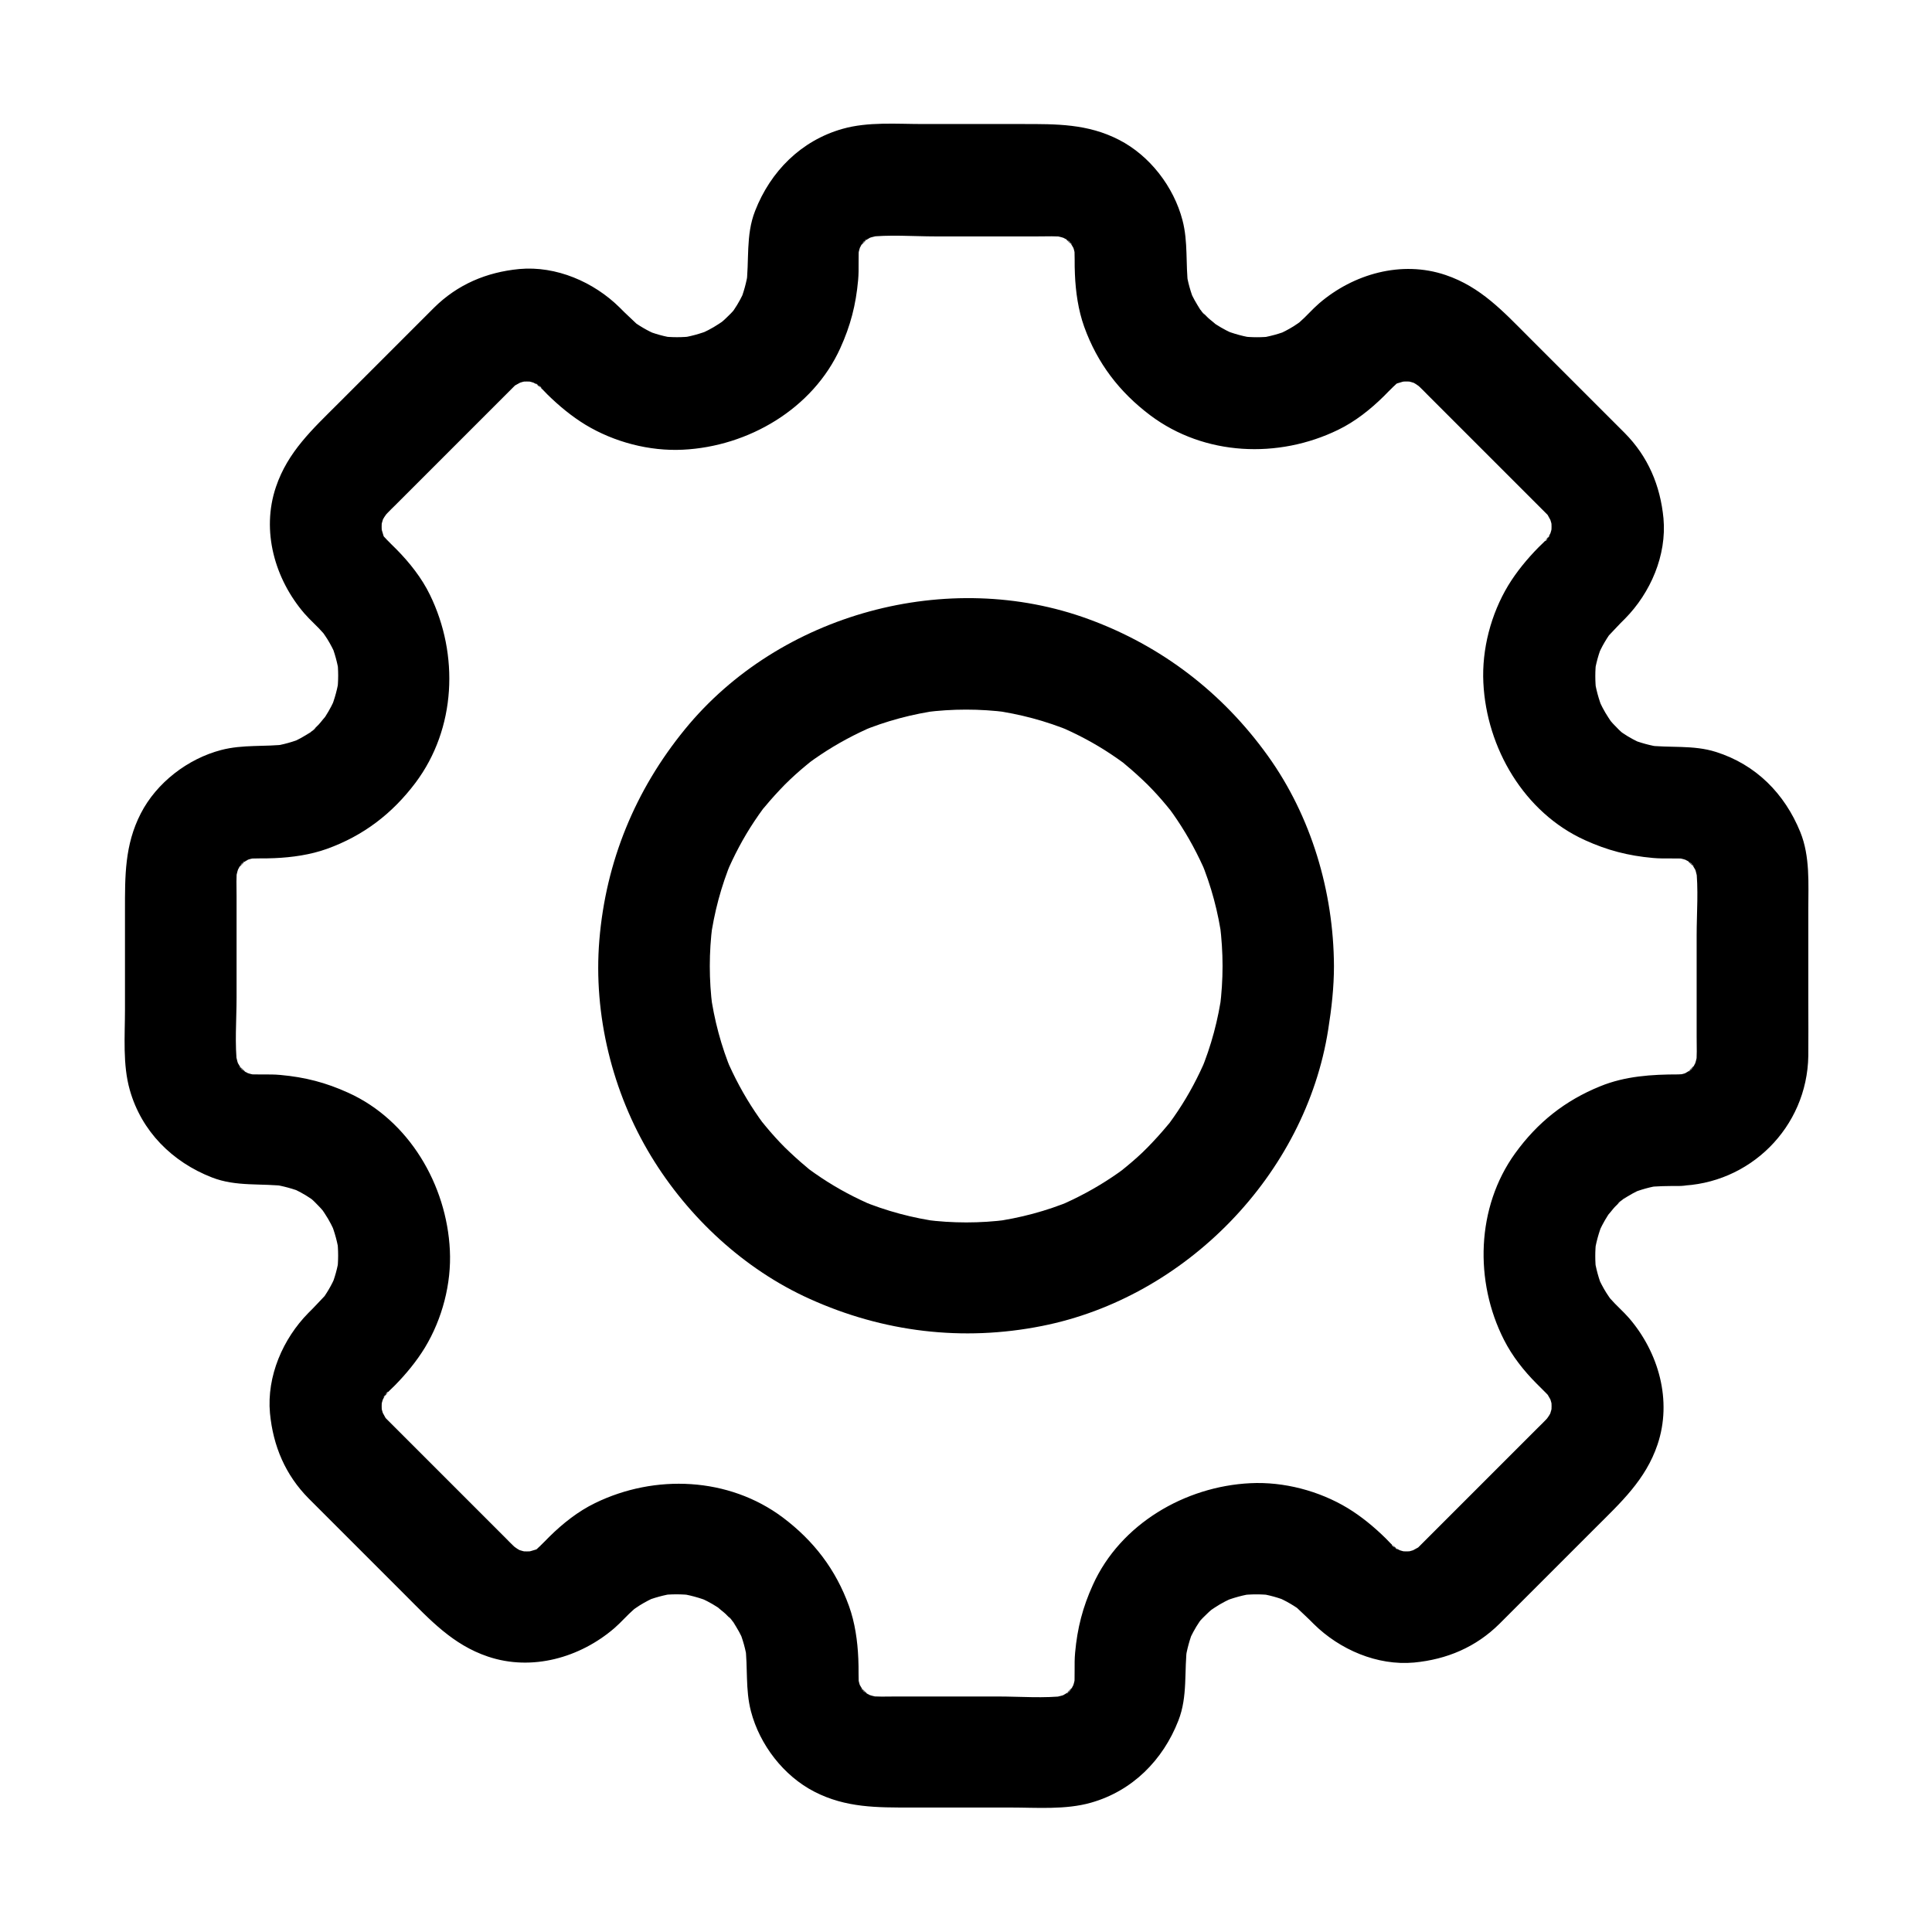
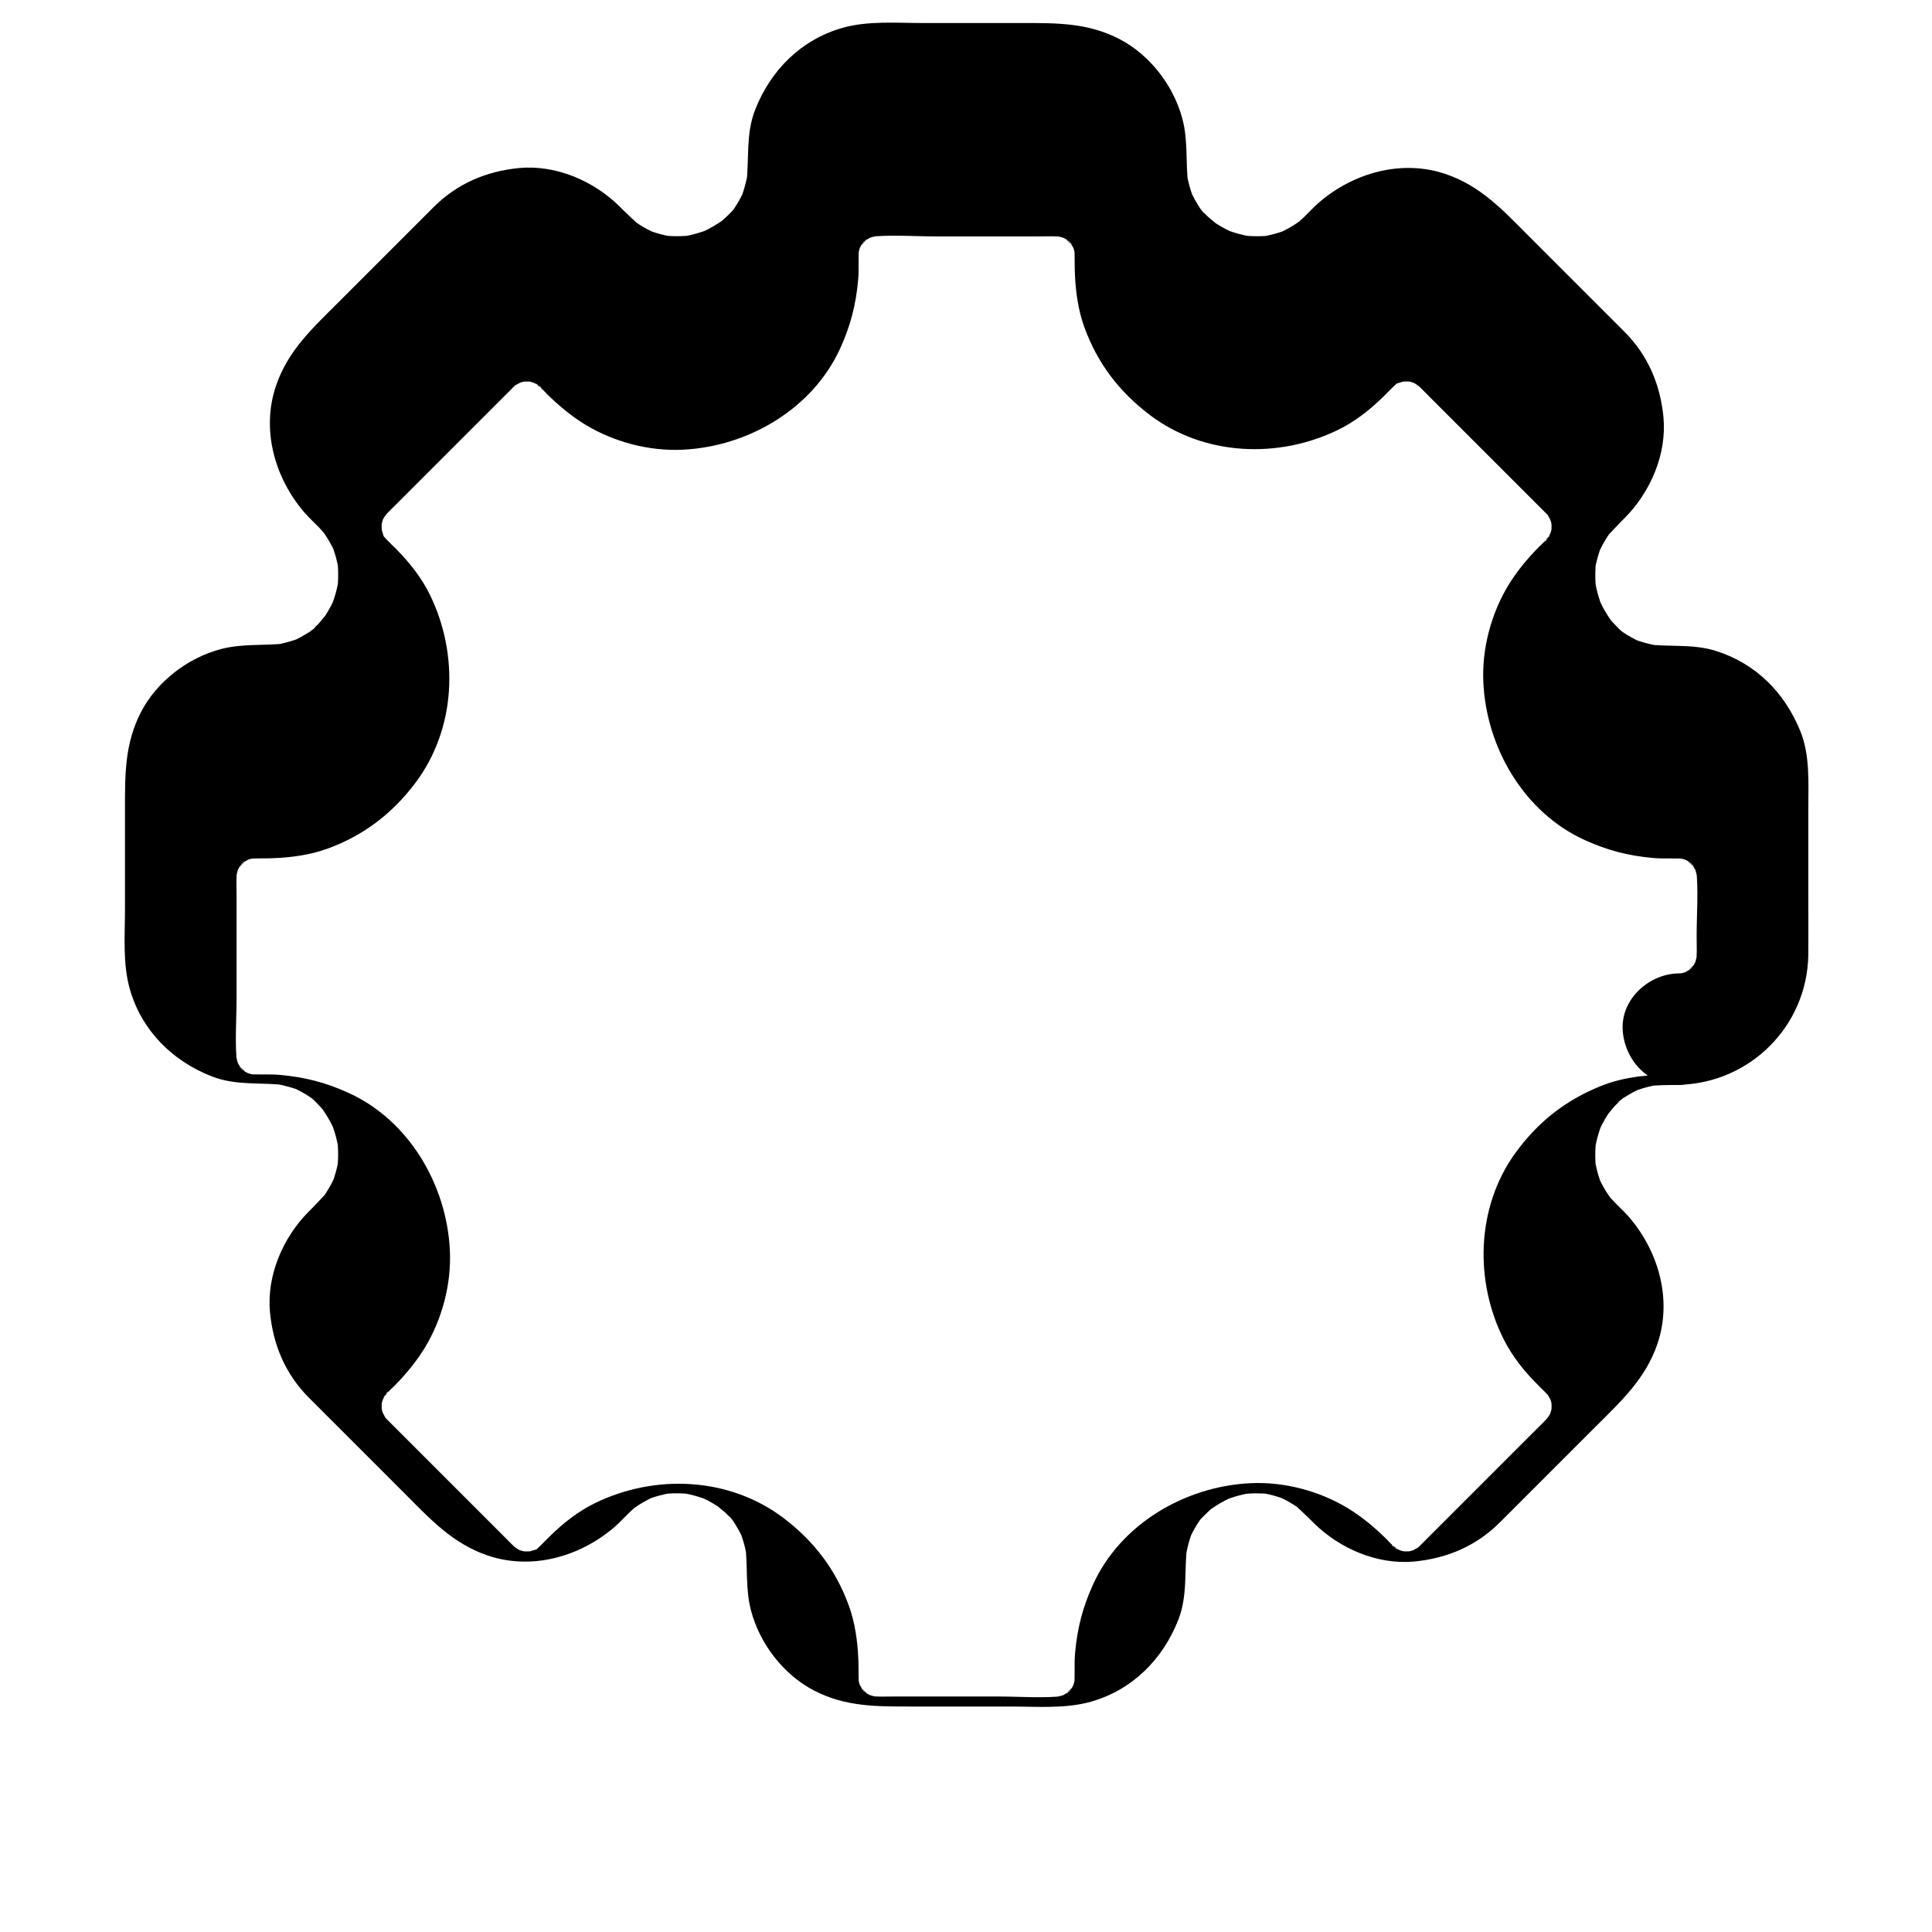
<svg xmlns="http://www.w3.org/2000/svg" fill="#000000" width="800px" height="800px" version="1.1" viewBox="144 144 512 512">
  <g>
-     <path d="m588.78 428.73c-7.035 0-14.121 0.441-20.715 3.148-9.348 3.789-16.629 9.594-22.535 17.762-10.332 14.316-10.824 33.996-2.953 49.445 2.164 4.281 5.266 8.215 8.66 11.609 0.836 0.836 1.672 1.672 2.508 2.508 0.246 0.246 0.492 0.543 0.789 0.789 2.066 2.262-1.328-2.016-0.59-0.738 0.641 1.082 1.277 2.164 1.77 3.344-0.492-1.18-0.984-2.363-1.477-3.543 0.688 1.672 1.133 3.394 1.379 5.215-0.195-1.328-0.344-2.609-0.543-3.938 0.148 1.574 0.148 3.102 0 4.676 0.195-1.328 0.344-2.609 0.543-3.938-0.246 1.82-0.688 3.543-1.379 5.215 0.492-1.18 0.984-2.363 1.477-3.543-0.344 0.836-0.738 1.672-1.23 2.461-0.098 0.195-0.789 1.031-0.738 1.18 0-0.195 2.559-2.902 1.031-1.328-0.395 0.395-0.738 0.836-1.133 1.23-0.641 0.688-1.328 1.328-1.969 1.969-2.856 2.856-5.707 5.707-8.562 8.562-6.641 6.641-13.332 13.332-19.977 19.977-0.887 0.887-1.723 1.723-2.609 2.609-0.195 0.195-0.395 0.395-0.59 0.59-0.344 0.344-0.688 0.641-1.082 0.934-1.277 1.133 3.051-1.969 0.984-0.836-1.031 0.543-1.969 1.133-3.051 1.574 1.18-0.492 2.363-0.984 3.543-1.477-1.672 0.688-3.394 1.133-5.215 1.379 1.328-0.195 2.609-0.344 3.938-0.543-1.574 0.148-3.102 0.148-4.676 0 1.328 0.195 2.609 0.344 3.938 0.543-1.82-0.246-3.543-0.688-5.215-1.379 1.18 0.492 2.363 0.984 3.543 1.477-1.082-0.441-2.016-1.031-3.051-1.574-1.031-0.543-1.23-1.574 1.277 1.082-0.297-0.344-0.738-0.641-1.082-0.934-0.887-0.836-1.723-1.672-2.559-2.559-3.051-3-6.445-5.805-10.086-8.02-7.578-4.574-16.926-7.035-25.781-6.594-17.32 0.836-34.441 10.824-41.723 26.914-2.707 5.953-4.133 11.465-4.723 18.008-0.297 3.148 0.051 6.297-0.297 9.445 0.195-1.328 0.344-2.609 0.543-3.938-0.297 1.77-0.738 3.445-1.426 5.066 0.492-1.18 0.984-2.363 1.477-3.543-0.441 0.984-0.934 1.969-1.523 2.856-0.934 1.426-1.723 1.23 0.789-0.934-0.395 0.344-0.738 0.789-1.082 1.18-0.148 0.148-1.133 1.133-1.18 1.082-0.098-0.051 3.543-2.363 1.18-0.934-1.031 0.641-2.016 1.23-3.102 1.723 1.18-0.492 2.363-0.984 3.543-1.477-1.672 0.688-3.297 1.133-5.066 1.426 1.328-0.195 2.609-0.344 3.938-0.543-6.004 0.738-12.348 0.195-18.352 0.195h-26.766c-2.609 0-5.312 0.148-7.922-0.195 1.328 0.195 2.609 0.344 3.938 0.543-1.77-0.297-3.445-0.738-5.066-1.426 1.18 0.492 2.363 0.984 3.543 1.477-0.984-0.441-1.969-0.934-2.856-1.523-1.426-0.934-1.23-1.723 0.934 0.789-0.344-0.395-0.789-0.738-1.18-1.082-0.148-0.148-1.133-1.133-1.082-1.18 0.051-0.098 2.363 3.543 0.934 1.18-0.641-1.031-1.23-2.016-1.723-3.102 0.492 1.18 0.984 2.363 1.477 3.543-0.688-1.672-1.133-3.297-1.426-5.066 0.195 1.328 0.344 2.609 0.543 3.938-0.297-2.609-0.098-5.266-0.246-7.922-0.195-4.676-0.887-9.543-2.461-13.922-3.492-9.691-9.348-17.32-17.516-23.469-14.367-10.773-33.949-11.562-49.789-3.836-4.477 2.164-8.562 5.41-12.102 8.906-0.836 0.836-1.625 1.672-2.461 2.461-0.297 0.246-0.543 0.543-0.836 0.789-2.016 1.77 0.984-0.441 1.031-0.789-0.195 0.688-3.102 1.723-3.641 1.969 1.18-0.492 2.363-0.984 3.543-1.477-1.672 0.688-3.394 1.133-5.215 1.379 1.328-0.195 2.609-0.344 3.938-0.543-1.574 0.148-3.102 0.148-4.676 0 1.328 0.195 2.609 0.344 3.938 0.543-1.82-0.246-3.543-0.688-5.215-1.379 1.18 0.492 2.363 0.984 3.543 1.477-0.836-0.344-1.672-0.738-2.461-1.23-0.195-0.098-1.031-0.789-1.18-0.738 0.195 0 2.902 2.559 1.328 1.031-0.395-0.395-0.836-0.738-1.23-1.133-0.688-0.641-1.328-1.328-1.969-1.969l-8.562-8.562c-6.641-6.641-13.332-13.332-19.977-19.977-0.887-0.887-1.723-1.723-2.609-2.609l-0.59-0.59c-0.344-0.344-0.641-0.688-0.934-1.082-1.133-1.277 1.969 3.051 0.836 0.984-0.543-1.031-1.133-1.969-1.574-3.051 0.492 1.18 0.984 2.363 1.477 3.543-0.688-1.672-1.133-3.394-1.379-5.215 0.195 1.328 0.344 2.609 0.543 3.938-0.148-1.574-0.148-3.102 0-4.676-0.195 1.328-0.344 2.609-0.543 3.938 0.246-1.82 0.688-3.543 1.379-5.215-0.492 1.18-0.984 2.363-1.477 3.543 0.441-1.082 1.031-2.016 1.574-3.051 0.543-1.031 1.574-1.23-1.082 1.277 0.344-0.297 0.641-0.738 0.934-1.082 0.836-0.887 1.672-1.723 2.559-2.559 3-3.051 5.805-6.445 8.02-10.086 4.574-7.578 7.035-16.926 6.594-25.781-0.836-17.32-10.824-34.441-26.914-41.723-5.953-2.707-11.465-4.133-18.008-4.723-3.148-0.297-6.297 0.051-9.445-0.297 1.328 0.195 2.609 0.344 3.938 0.543-1.77-0.297-3.445-0.738-5.066-1.426 1.18 0.492 2.363 0.984 3.543 1.477-0.984-0.441-1.969-0.934-2.856-1.523-1.426-0.934-1.23-1.723 0.934 0.789-0.344-0.395-0.789-0.738-1.18-1.082-0.148-0.148-1.133-1.133-1.082-1.18 0.051-0.098 2.363 3.543 0.934 1.18-0.641-1.031-1.23-2.016-1.723-3.102 0.492 1.18 0.984 2.363 1.477 3.543-0.688-1.672-1.133-3.297-1.426-5.066 0.195 1.328 0.344 2.609 0.543 3.938-0.738-6.004-0.195-12.348-0.195-18.352v-26.766c0-2.609-0.148-5.312 0.195-7.922-0.195 1.328-0.344 2.609-0.543 3.938 0.297-1.77 0.738-3.445 1.426-5.066-0.492 1.18-0.984 2.363-1.477 3.543 0.441-0.984 0.934-1.969 1.523-2.856 0.934-1.426 1.723-1.23-0.789 0.934 0.395-0.344 0.738-0.789 1.082-1.18 0.148-0.148 1.133-1.133 1.18-1.082 0.098 0.051-3.543 2.363-1.18 0.934 1.031-0.641 2.016-1.23 3.102-1.723-1.18 0.492-2.363 0.984-3.543 1.477 1.672-0.688 3.297-1.133 5.066-1.426-1.328 0.195-2.609 0.344-3.938 0.543 2.609-0.297 5.266-0.098 7.922-0.246 4.676-0.195 9.543-0.887 13.922-2.461 9.691-3.492 17.32-9.348 23.469-17.516 10.773-14.367 11.562-33.949 3.836-49.789-2.164-4.477-5.41-8.562-8.906-12.102-0.836-0.836-1.672-1.625-2.461-2.461-0.246-0.297-0.543-0.543-0.789-0.836-1.77-2.016 0.441 0.984 0.789 1.031-0.688-0.195-1.723-3.102-1.969-3.641 0.492 1.18 0.984 2.363 1.477 3.543-0.688-1.672-1.133-3.394-1.379-5.215 0.195 1.328 0.344 2.609 0.543 3.938-0.148-1.574-0.148-3.102 0-4.676-0.195 1.328-0.344 2.609-0.543 3.938 0.246-1.82 0.688-3.543 1.379-5.215-0.492 1.18-0.984 2.363-1.477 3.543 0.344-0.836 0.738-1.672 1.23-2.461 0.098-0.195 0.789-1.031 0.738-1.18 0 0.195-2.559 2.902-1.031 1.328 0.395-0.395 0.738-0.836 1.133-1.23 0.641-0.688 1.328-1.328 1.969-1.969 2.856-2.856 5.707-5.707 8.562-8.562 6.641-6.641 13.332-13.332 19.977-19.977l2.609-2.609c0.195-0.195 0.395-0.395 0.59-0.59 0.344-0.344 0.688-0.641 1.082-0.934 1.277-1.133-3.051 1.969-0.984 0.836 1.031-0.543 1.969-1.133 3.051-1.574-1.18 0.492-2.363 0.984-3.543 1.477 1.672-0.688 3.394-1.133 5.215-1.379-1.328 0.195-2.609 0.344-3.938 0.543 1.574-0.148 3.102-0.148 4.676 0-1.328-0.195-2.609-0.344-3.938-0.543 1.82 0.246 3.543 0.688 5.215 1.379-1.18-0.492-2.363-0.984-3.543-1.477 1.082 0.441 2.016 1.031 3.051 1.574 1.031 0.543 1.23 1.574-1.277-1.082 0.297 0.344 0.738 0.641 1.082 0.934 0.887 0.836 1.723 1.672 2.559 2.559 3.051 3 6.445 5.805 10.086 8.02 7.578 4.574 16.926 7.035 25.781 6.594 17.32-0.836 34.441-10.824 41.723-26.914 2.707-5.953 4.133-11.465 4.723-18.008 0.297-3.148-0.051-6.297 0.297-9.445-0.195 1.328-0.344 2.609-0.543 3.938 0.297-1.77 0.738-3.445 1.426-5.066-0.492 1.18-0.984 2.363-1.477 3.543 0.441-0.984 0.934-1.969 1.523-2.856 0.934-1.426 1.723-1.23-0.789 0.934 0.395-0.344 0.738-0.789 1.082-1.18 0.148-0.148 1.133-1.133 1.18-1.082 0.098 0.051-3.543 2.363-1.18 0.934 1.031-0.641 2.016-1.23 3.102-1.723-1.18 0.492-2.363 0.984-3.543 1.477 1.672-0.688 3.297-1.133 5.066-1.426-1.328 0.195-2.609 0.344-3.938 0.543 6.004-0.738 12.348-0.195 18.352-0.195h26.766c2.609 0 5.312-0.148 7.922 0.195-1.328-0.195-2.609-0.344-3.938-0.543 1.77 0.297 3.445 0.738 5.066 1.426-1.18-0.492-2.363-0.984-3.543-1.477 0.984 0.441 1.969 0.934 2.856 1.523 1.426 0.934 1.23 1.723-0.934-0.789 0.344 0.395 0.789 0.738 1.18 1.082 0.148 0.148 1.133 1.133 1.082 1.18-0.051 0.098-2.363-3.543-0.934-1.18 0.641 1.031 1.23 2.016 1.723 3.102-0.492-1.18-0.984-2.363-1.477-3.543 0.688 1.672 1.133 3.297 1.426 5.066-0.195-1.328-0.344-2.609-0.543-3.938 0.297 2.609 0.098 5.266 0.246 7.922 0.195 4.676 0.887 9.543 2.461 13.922 3.492 9.691 9.348 17.32 17.516 23.469 14.367 10.773 33.949 11.562 49.789 3.836 4.477-2.164 8.562-5.41 12.102-8.906 0.836-0.836 1.625-1.672 2.461-2.461 0.297-0.246 0.543-0.543 0.836-0.789 2.016-1.77-0.984 0.441-1.031 0.789 0.195-0.688 3.102-1.723 3.641-1.969-1.18 0.492-2.363 0.984-3.543 1.477 1.672-0.688 3.394-1.133 5.215-1.379-1.328 0.195-2.609 0.344-3.938 0.543 1.574-0.148 3.102-0.148 4.676 0-1.328-0.195-2.609-0.344-3.938-0.543 1.82 0.246 3.543 0.688 5.215 1.379-1.18-0.492-2.363-0.984-3.543-1.477 0.836 0.344 1.672 0.738 2.461 1.23 0.195 0.098 1.031 0.789 1.18 0.738-0.195 0-2.902-2.559-1.328-1.031 0.395 0.395 0.836 0.738 1.23 1.133 0.688 0.641 1.328 1.328 1.969 1.969l8.562 8.562c6.641 6.641 13.332 13.332 19.977 19.977 0.887 0.887 1.723 1.723 2.609 2.609l0.59 0.59c0.344 0.344 0.641 0.688 0.934 1.082 1.133 1.277-1.969-3.051-0.836-0.984 0.543 1.031 1.133 1.969 1.574 3.051-0.492-1.18-0.984-2.363-1.477-3.543 0.688 1.672 1.133 3.394 1.379 5.215-0.195-1.328-0.344-2.609-0.543-3.938 0.148 1.574 0.148 3.102 0 4.676 0.195-1.328 0.344-2.609 0.543-3.938-0.246 1.82-0.688 3.543-1.379 5.215 0.492-1.18 0.984-2.363 1.477-3.543-0.441 1.082-1.031 2.016-1.574 3.051-0.543 1.031-1.574 1.23 1.082-1.277-0.344 0.297-0.641 0.738-0.934 1.082-0.836 0.887-1.672 1.723-2.559 2.559-3 3.051-5.805 6.445-8.02 10.086-4.574 7.578-7.035 16.926-6.594 25.781 0.836 17.32 10.824 34.441 26.914 41.723 5.953 2.707 11.465 4.133 18.008 4.723 3.148 0.297 6.297-0.051 9.445 0.297-1.328-0.195-2.609-0.344-3.938-0.543 1.77 0.297 3.445 0.738 5.066 1.426-1.18-0.492-2.363-0.984-3.543-1.477 0.984 0.441 1.969 0.934 2.856 1.523 1.426 0.934 1.23 1.723-0.934-0.789 0.344 0.395 0.789 0.738 1.18 1.082 0.148 0.148 1.133 1.133 1.082 1.18-0.051 0.098-2.363-3.543-0.934-1.18 0.641 1.031 1.23 2.016 1.723 3.102-0.492-1.18-0.984-2.363-1.477-3.543 0.688 1.672 1.133 3.297 1.426 5.066-0.195-1.328-0.344-2.609-0.543-3.938 0.738 6.004 0.195 12.348 0.195 18.352v26.766c0 2.609 0.148 5.312-0.195 7.922 0.195-1.328 0.344-2.609 0.543-3.938-0.297 1.77-0.738 3.445-1.426 5.066 0.492-1.18 0.984-2.363 1.477-3.543-0.441 0.984-0.934 1.969-1.523 2.856-0.934 1.426-1.723 1.23 0.789-0.934-0.395 0.344-0.738 0.789-1.082 1.18-0.148 0.148-1.133 1.133-1.18 1.082-0.098-0.051 3.543-2.363 1.18-0.934-1.031 0.641-2.016 1.23-3.102 1.723 1.18-0.492 2.363-0.984 3.543-1.477-1.672 0.688-3.297 1.133-5.066 1.426 1.328-0.195 2.609-0.344 3.938-0.543-0.926 0.055-1.863 0.105-2.746 0.152-7.723 0.148-15.105 6.691-14.762 14.762 0.344 7.871 6.496 14.906 14.762 14.762 18.895-0.344 34.145-15.5 34.441-34.441 0.051-4.773 0-9.496 0-14.27v-24.551c0-6.84 0.492-14.023-2.117-20.469-4.133-10.184-11.758-17.91-22.387-21.254-6.051-1.918-12.203-0.984-18.402-1.77 1.328 0.195 2.609 0.344 3.938 0.543-2.856-0.441-5.609-1.18-8.266-2.262 1.18 0.492 2.363 0.984 3.543 1.477-1.918-0.836-3.789-1.82-5.512-3-0.543-0.395-2.312-1.723-0.051 0.051 2.215 1.723 0.738 0.59 0.246 0.148-0.836-0.688-1.574-1.426-2.312-2.215-0.688-0.688-1.277-1.426-1.918-2.215-1.082-1.23 2.363 3.246 1.18 1.523-0.297-0.441-0.59-0.887-0.887-1.328-1.18-1.77-2.117-3.641-2.953-5.609 0.492 1.18 0.984 2.363 1.477 3.543-1.133-2.805-1.918-5.656-2.312-8.66 0.195 1.328 0.344 2.609 0.543 3.938-0.344-2.856-0.344-5.656 0-8.512-0.195 1.328-0.344 2.609-0.543 3.938 0.395-2.902 1.18-5.707 2.312-8.414-0.492 1.18-0.984 2.363-1.477 3.543 0.59-1.277 1.18-2.559 1.918-3.789 0.344-0.59 0.688-1.133 1.082-1.723 0.195-0.344 0.441-0.641 0.688-0.984 1.277-1.82-2.164 2.559-1.031 1.328 1.574-1.625 3.051-3.297 4.676-4.871 6.742-6.84 11.07-16.777 10.184-26.566-0.836-8.707-4.082-16.383-10.281-22.633-1.82-1.82-3.641-3.641-5.512-5.512l-19.926-19.926c-6.691-6.691-12.695-13.285-22.043-16.434-11.66-3.938-24.402-0.297-33.504 7.527-1.82 1.574-3.394 3.445-5.215 5.019-0.246 0.195-0.441 0.395-0.688 0.59-1.77 1.625 2.559-1.82 1.328-1.031-0.738 0.492-1.426 1.031-2.164 1.477-1.426 0.887-2.953 1.672-4.527 2.363 1.18-0.492 2.363-0.984 3.543-1.477-2.707 1.133-5.512 1.871-8.414 2.312 1.328-0.195 2.609-0.344 3.938-0.543-2.856 0.344-5.656 0.344-8.512 0 1.328 0.195 2.609 0.344 3.938 0.543-3-0.395-5.856-1.18-8.66-2.312 1.18 0.492 2.363 0.984 3.543 1.477-1.871-0.789-3.691-1.723-5.363-2.805-0.441-0.297-0.887-0.59-1.328-0.887-1.918-1.23 1.328 0.984 1.523 1.18-0.688-0.789-1.625-1.379-2.41-2.117-0.688-0.688-1.379-1.379-2.016-2.117-0.297-0.344-0.543-0.688-0.836-1.031 3.199 3.691 1.723 2.262 1.031 1.277-1.23-1.82-2.312-3.738-3.148-5.758 0.492 1.18 0.984 2.363 1.477 3.543-1.082-2.656-1.871-5.41-2.262-8.266 0.195 1.328 0.344 2.609 0.543 3.938-0.738-5.856 0-11.609-1.523-17.418-2.312-8.855-8.66-17.121-16.828-21.305-8.316-4.281-16.629-4.184-25.586-4.184h-26.371c-6.938 0-14.562-0.641-21.305 1.277-10.973 3.102-19.09 11.266-23.172 21.746-2.559 6.496-1.477 13.234-2.363 19.926 0.195-1.328 0.344-2.609 0.543-3.938-0.441 2.856-1.18 5.609-2.262 8.266 0.492-1.18 0.984-2.363 1.477-3.543-0.836 1.918-1.82 3.789-3 5.512-0.395 0.543-1.723 2.312 0.051 0.051 1.723-2.215 0.59-0.738 0.148-0.246-0.688 0.836-1.426 1.574-2.215 2.312-0.688 0.688-1.426 1.277-2.215 1.918-1.23 1.082 3.246-2.363 1.523-1.18-0.441 0.297-0.887 0.59-1.328 0.887-1.77 1.18-3.641 2.117-5.609 2.953 1.18-0.492 2.363-0.984 3.543-1.477-2.805 1.133-5.656 1.918-8.66 2.312 1.328-0.195 2.609-0.344 3.938-0.543-2.856 0.344-5.656 0.344-8.512 0 1.328 0.195 2.609 0.344 3.938 0.543-2.902-0.395-5.707-1.18-8.414-2.312 1.18 0.492 2.363 0.984 3.543 1.477-1.277-0.59-2.559-1.18-3.789-1.918-0.59-0.344-1.133-0.688-1.723-1.082-0.344-0.195-0.641-0.441-0.984-0.688-1.82-1.277 2.559 2.164 1.328 1.031-1.625-1.574-3.297-3.051-4.871-4.676-6.84-6.742-16.777-11.07-26.566-10.184-8.707 0.836-16.383 4.082-22.633 10.281l-25.438 25.438c-6.691 6.691-13.285 12.695-16.434 22.043-3.938 11.66-0.297 24.402 7.527 33.504 1.574 1.82 3.445 3.394 5.019 5.215 0.195 0.246 0.395 0.441 0.59 0.688 1.625 1.77-1.82-2.559-1.031-1.328 0.492 0.738 1.031 1.426 1.477 2.164 0.887 1.426 1.672 2.953 2.363 4.527-0.492-1.18-0.984-2.363-1.477-3.543 1.133 2.707 1.871 5.512 2.312 8.414-0.195-1.328-0.344-2.609-0.543-3.938 0.344 2.856 0.344 5.656 0 8.512 0.195-1.328 0.344-2.609 0.543-3.938-0.395 3-1.18 5.856-2.312 8.66 0.492-1.18 0.984-2.363 1.477-3.543-0.789 1.871-1.723 3.691-2.805 5.363-0.297 0.441-0.59 0.887-0.887 1.328-1.23 1.918 0.984-1.328 1.18-1.523-0.789 0.688-1.379 1.625-2.117 2.41-0.688 0.688-1.379 1.379-2.117 2.016-0.344 0.297-0.688 0.543-1.031 0.836 3.691-3.199 2.262-1.723 1.277-1.031-1.82 1.23-3.738 2.312-5.758 3.148 1.18-0.492 2.363-0.984 3.543-1.477-2.656 1.082-5.41 1.871-8.266 2.262 1.328-0.195 2.609-0.344 3.938-0.543-5.856 0.738-11.609 0-17.418 1.523-8.855 2.312-17.121 8.66-21.305 16.828-4.281 8.316-4.184 16.629-4.184 25.586v26.371c0 6.938-0.641 14.562 1.277 21.305 3.102 10.973 11.266 19.09 21.746 23.172 6.496 2.559 13.234 1.477 19.926 2.363-1.328-0.195-2.609-0.344-3.938-0.543 2.856 0.441 5.609 1.18 8.266 2.262-1.18-0.492-2.363-0.984-3.543-1.477 1.918 0.836 3.789 1.82 5.512 3 0.543 0.395 2.312 1.723 0.051-0.051-2.215-1.723-0.738-0.59-0.246-0.148 0.836 0.688 1.574 1.426 2.312 2.215 0.688 0.688 1.277 1.426 1.918 2.215 1.082 1.23-2.363-3.246-1.18-1.523 0.297 0.441 0.59 0.887 0.887 1.328 1.18 1.77 2.117 3.641 2.953 5.609-0.492-1.18-0.984-2.363-1.477-3.543 1.133 2.805 1.918 5.656 2.312 8.66-0.195-1.328-0.344-2.609-0.543-3.938 0.344 2.856 0.344 5.656 0 8.512 0.195-1.328 0.344-2.609 0.543-3.938-0.395 2.902-1.18 5.707-2.312 8.414 0.492-1.18 0.984-2.363 1.477-3.543-0.59 1.277-1.18 2.559-1.918 3.789-0.344 0.59-0.688 1.133-1.082 1.723-0.195 0.344-0.441 0.641-0.688 0.984-1.277 1.82 2.164-2.559 1.031-1.328-1.574 1.625-3.051 3.297-4.676 4.871-6.742 6.84-11.07 16.777-10.184 26.566 0.836 8.707 4.082 16.383 10.281 22.633l25.438 25.438c6.691 6.691 12.695 13.285 22.043 16.434 11.66 3.938 24.402 0.297 33.504-7.527 1.82-1.574 3.394-3.445 5.215-5.019 0.246-0.195 0.441-0.395 0.688-0.59 1.77-1.625-2.559 1.82-1.328 1.031 0.738-0.492 1.426-1.031 2.164-1.477 1.426-0.887 2.953-1.672 4.527-2.363-1.18 0.492-2.363 0.984-3.543 1.477 2.707-1.133 5.512-1.871 8.414-2.312-1.328 0.195-2.609 0.344-3.938 0.543 2.856-0.344 5.656-0.344 8.512 0-1.328-0.195-2.609-0.344-3.938-0.543 3 0.395 5.856 1.18 8.66 2.312-1.18-0.492-2.363-0.984-3.543-1.477 1.871 0.789 3.691 1.723 5.363 2.805 0.441 0.297 0.887 0.59 1.328 0.887 1.918 1.23-1.328-0.984-1.523-1.18 0.688 0.789 1.625 1.379 2.41 2.117 0.688 0.688 1.379 1.379 2.016 2.117 0.297 0.344 0.543 0.688 0.836 1.031-3.199-3.691-1.723-2.262-1.031-1.277 1.23 1.82 2.312 3.738 3.148 5.758-0.492-1.18-0.984-2.363-1.477-3.543 1.082 2.656 1.871 5.41 2.262 8.266-0.195-1.328-0.344-2.609-0.543-3.938 0.738 5.856 0 11.609 1.523 17.418 2.312 8.855 8.66 17.121 16.828 21.305 8.316 4.281 16.629 4.184 25.586 4.184h26.371c6.938 0 14.562 0.641 21.305-1.277 10.973-3.102 19.09-11.266 23.172-21.746 2.559-6.496 1.477-13.234 2.363-19.926-0.195 1.328-0.344 2.609-0.543 3.938 0.441-2.856 1.18-5.609 2.262-8.266-0.492 1.18-0.984 2.363-1.477 3.543 0.836-1.918 1.82-3.789 3-5.512 0.395-0.543 1.723-2.312-0.051-0.051-1.723 2.215-0.59 0.738-0.148 0.246 0.688-0.836 1.426-1.574 2.215-2.312 0.688-0.688 1.426-1.277 2.215-1.918 1.23-1.082-3.246 2.363-1.523 1.18 0.441-0.297 0.887-0.59 1.328-0.887 1.77-1.18 3.641-2.117 5.609-2.953-1.18 0.492-2.363 0.984-3.543 1.477 2.805-1.133 5.656-1.918 8.66-2.312-1.328 0.195-2.609 0.344-3.938 0.543 2.856-0.344 5.656-0.344 8.512 0-1.328-0.195-2.609-0.344-3.938-0.543 2.902 0.395 5.707 1.18 8.414 2.312-1.18-0.492-2.363-0.984-3.543-1.477 1.277 0.59 2.559 1.18 3.789 1.918 0.59 0.344 1.133 0.688 1.723 1.082 0.344 0.195 0.641 0.441 0.984 0.688 1.82 1.277-2.559-2.164-1.328-1.031 1.625 1.574 3.297 3.051 4.871 4.676 6.84 6.742 16.777 11.07 26.566 10.184 8.707-0.836 16.383-4.082 22.633-10.281 1.82-1.82 3.641-3.641 5.512-5.512l19.926-19.926c6.691-6.691 13.285-12.695 16.434-22.043 3.938-11.66 0.297-24.402-7.527-33.504-1.574-1.82-3.445-3.394-5.019-5.215-0.195-0.246-0.395-0.441-0.59-0.688-1.625-1.77 1.82 2.559 1.031 1.328-0.492-0.738-1.031-1.426-1.477-2.164-0.887-1.426-1.672-2.953-2.363-4.527 0.492 1.18 0.984 2.363 1.477 3.543-1.133-2.707-1.871-5.512-2.312-8.414 0.195 1.328 0.344 2.609 0.543 3.938-0.344-2.856-0.344-5.656 0-8.512-0.195 1.328-0.344 2.609-0.543 3.938 0.395-3 1.18-5.856 2.312-8.66-0.492 1.18-0.984 2.363-1.477 3.543 0.789-1.871 1.723-3.691 2.805-5.363 0.297-0.441 0.59-0.887 0.887-1.328 1.23-1.918-0.984 1.328-1.18 1.523 0.789-0.688 1.379-1.625 2.117-2.41 0.688-0.688 1.379-1.379 2.117-2.016 0.344-0.297 0.688-0.543 1.031-0.836-3.691 3.199-2.262 1.723-1.277 1.031 1.82-1.23 3.738-2.312 5.758-3.148-1.18 0.492-2.363 0.984-3.543 1.477 2.656-1.082 5.41-1.871 8.266-2.262-1.328 0.195-2.609 0.344-3.938 0.543 2.805-0.344 5.656-0.344 8.512-0.344 7.723 0 15.105-6.789 14.762-14.762-0.488-8.07-6.586-14.812-14.852-14.812z" />
-     <path d="m467.99 400c0 3.641-0.246 7.281-0.688 10.875 0.195-1.328 0.344-2.609 0.543-3.938-0.984 7.231-2.856 14.27-5.656 21.008 0.492-1.18 0.984-2.363 1.477-3.543-2.066 4.871-4.527 9.543-7.477 13.973-0.789 1.18-1.574 2.312-2.41 3.445-1.426 1.969 2.363-2.953 0.738-0.934-0.395 0.492-0.789 0.984-1.23 1.477-1.625 1.969-3.394 3.887-5.164 5.707-1.77 1.82-3.738 3.543-5.707 5.164-0.492 0.395-0.984 0.789-1.477 1.23-2.016 1.672 3.102-2.262 0.934-0.738-1.031 0.738-2.066 1.523-3.148 2.215-4.477 3-9.25 5.559-14.219 7.676 1.18-0.492 2.363-0.984 3.543-1.477-6.742 2.805-13.777 4.676-21.008 5.656 1.328-0.195 2.609-0.344 3.938-0.543-7.231 0.934-14.562 0.934-21.797 0 1.328 0.195 2.609 0.344 3.938 0.543-7.231-0.984-14.27-2.856-21.008-5.656 1.18 0.492 2.363 0.984 3.543 1.477-4.871-2.066-9.543-4.527-13.973-7.477-1.18-0.789-2.312-1.574-3.445-2.41-1.969-1.426 2.953 2.363 0.934 0.738-0.492-0.395-0.984-0.789-1.477-1.23-1.969-1.625-3.887-3.394-5.707-5.164-1.82-1.82-3.543-3.738-5.164-5.707-0.395-0.492-0.789-0.984-1.23-1.477-1.672-2.016 2.262 3.102 0.738 0.934-0.738-1.031-1.523-2.066-2.215-3.148-3-4.477-5.559-9.25-7.676-14.219 0.492 1.18 0.984 2.363 1.477 3.543-2.805-6.742-4.676-13.777-5.656-21.008 0.195 1.328 0.344 2.609 0.543 3.938-0.934-7.231-0.934-14.562 0-21.797-0.195 1.328-0.344 2.609-0.543 3.938 0.984-7.231 2.856-14.27 5.656-21.008-0.492 1.18-0.984 2.363-1.477 3.543 2.066-4.871 4.527-9.543 7.477-13.973 0.789-1.18 1.574-2.312 2.41-3.445 1.426-1.969-2.363 2.953-0.738 0.934 0.395-0.492 0.789-0.984 1.23-1.477 1.625-1.969 3.394-3.887 5.164-5.707 1.82-1.82 3.738-3.543 5.707-5.164 0.492-0.395 0.984-0.789 1.477-1.23 2.016-1.672-3.102 2.262-0.934 0.738 1.031-0.738 2.066-1.523 3.148-2.215 4.477-3 9.25-5.559 14.219-7.676-1.18 0.492-2.363 0.984-3.543 1.477 6.742-2.805 13.777-4.676 21.008-5.656-1.328 0.195-2.609 0.344-3.938 0.543 7.231-0.934 14.562-0.934 21.797 0-1.328-0.195-2.609-0.344-3.938-0.543 7.231 0.984 14.27 2.856 21.008 5.656-1.18-0.492-2.363-0.984-3.543-1.477 4.871 2.066 9.543 4.527 13.973 7.477 1.18 0.789 2.312 1.574 3.445 2.41 1.969 1.426-2.953-2.363-0.934-0.738 0.492 0.395 0.984 0.789 1.477 1.23 1.969 1.625 3.887 3.394 5.707 5.164 1.82 1.82 3.543 3.738 5.164 5.707 0.395 0.492 0.789 0.984 1.23 1.477 1.672 2.016-2.262-3.102-0.738-0.934 0.738 1.031 1.523 2.066 2.215 3.148 3 4.477 5.559 9.25 7.676 14.219-0.492-1.18-0.984-2.363-1.477-3.543 2.805 6.742 4.676 13.777 5.656 21.008-0.195-1.328-0.344-2.609-0.543-3.938 0.441 3.641 0.688 7.281 0.688 10.922 0.051 7.723 6.789 15.105 14.762 14.762 7.969-0.344 14.809-6.496 14.762-14.762-0.098-19.68-6.004-39.656-17.516-55.695-12.004-16.727-28.141-29.125-47.477-36.211-37.195-13.676-81.918-1.574-107.01 29.176-13.188 16.137-20.961 35.078-22.68 55.891-1.625 19.73 3.445 40.297 13.676 57.172 9.84 16.234 24.699 30.062 42.066 37.883 19.484 8.809 40.539 11.367 61.551 7.184 38.082-7.527 69.863-40.148 75.867-78.574 0.887-5.559 1.523-11.168 1.523-16.828 0.051-7.723-6.789-15.105-14.762-14.762-8.02 0.348-14.762 6.5-14.762 14.766z" />
+     <path d="m588.78 428.73c-7.035 0-14.121 0.441-20.715 3.148-9.348 3.789-16.629 9.594-22.535 17.762-10.332 14.316-10.824 33.996-2.953 49.445 2.164 4.281 5.266 8.215 8.66 11.609 0.836 0.836 1.672 1.672 2.508 2.508 0.246 0.246 0.492 0.543 0.789 0.789 2.066 2.262-1.328-2.016-0.59-0.738 0.641 1.082 1.277 2.164 1.77 3.344-0.492-1.18-0.984-2.363-1.477-3.543 0.688 1.672 1.133 3.394 1.379 5.215-0.195-1.328-0.344-2.609-0.543-3.938 0.148 1.574 0.148 3.102 0 4.676 0.195-1.328 0.344-2.609 0.543-3.938-0.246 1.82-0.688 3.543-1.379 5.215 0.492-1.18 0.984-2.363 1.477-3.543-0.344 0.836-0.738 1.672-1.23 2.461-0.098 0.195-0.789 1.031-0.738 1.18 0-0.195 2.559-2.902 1.031-1.328-0.395 0.395-0.738 0.836-1.133 1.23-0.641 0.688-1.328 1.328-1.969 1.969-2.856 2.856-5.707 5.707-8.562 8.562-6.641 6.641-13.332 13.332-19.977 19.977-0.887 0.887-1.723 1.723-2.609 2.609-0.195 0.195-0.395 0.395-0.59 0.59-0.344 0.344-0.688 0.641-1.082 0.934-1.277 1.133 3.051-1.969 0.984-0.836-1.031 0.543-1.969 1.133-3.051 1.574 1.18-0.492 2.363-0.984 3.543-1.477-1.672 0.688-3.394 1.133-5.215 1.379 1.328-0.195 2.609-0.344 3.938-0.543-1.574 0.148-3.102 0.148-4.676 0 1.328 0.195 2.609 0.344 3.938 0.543-1.82-0.246-3.543-0.688-5.215-1.379 1.18 0.492 2.363 0.984 3.543 1.477-1.082-0.441-2.016-1.031-3.051-1.574-1.031-0.543-1.23-1.574 1.277 1.082-0.297-0.344-0.738-0.641-1.082-0.934-0.887-0.836-1.723-1.672-2.559-2.559-3.051-3-6.445-5.805-10.086-8.02-7.578-4.574-16.926-7.035-25.781-6.594-17.32 0.836-34.441 10.824-41.723 26.914-2.707 5.953-4.133 11.465-4.723 18.008-0.297 3.148 0.051 6.297-0.297 9.445 0.195-1.328 0.344-2.609 0.543-3.938-0.297 1.77-0.738 3.445-1.426 5.066 0.492-1.18 0.984-2.363 1.477-3.543-0.441 0.984-0.934 1.969-1.523 2.856-0.934 1.426-1.723 1.23 0.789-0.934-0.395 0.344-0.738 0.789-1.082 1.18-0.148 0.148-1.133 1.133-1.18 1.082-0.098-0.051 3.543-2.363 1.18-0.934-1.031 0.641-2.016 1.23-3.102 1.723 1.18-0.492 2.363-0.984 3.543-1.477-1.672 0.688-3.297 1.133-5.066 1.426 1.328-0.195 2.609-0.344 3.938-0.543-6.004 0.738-12.348 0.195-18.352 0.195h-26.766c-2.609 0-5.312 0.148-7.922-0.195 1.328 0.195 2.609 0.344 3.938 0.543-1.77-0.297-3.445-0.738-5.066-1.426 1.18 0.492 2.363 0.984 3.543 1.477-0.984-0.441-1.969-0.934-2.856-1.523-1.426-0.934-1.23-1.723 0.934 0.789-0.344-0.395-0.789-0.738-1.18-1.082-0.148-0.148-1.133-1.133-1.082-1.18 0.051-0.098 2.363 3.543 0.934 1.18-0.641-1.031-1.23-2.016-1.723-3.102 0.492 1.18 0.984 2.363 1.477 3.543-0.688-1.672-1.133-3.297-1.426-5.066 0.195 1.328 0.344 2.609 0.543 3.938-0.297-2.609-0.098-5.266-0.246-7.922-0.195-4.676-0.887-9.543-2.461-13.922-3.492-9.691-9.348-17.32-17.516-23.469-14.367-10.773-33.949-11.562-49.789-3.836-4.477 2.164-8.562 5.41-12.102 8.906-0.836 0.836-1.625 1.672-2.461 2.461-0.297 0.246-0.543 0.543-0.836 0.789-2.016 1.77 0.984-0.441 1.031-0.789-0.195 0.688-3.102 1.723-3.641 1.969 1.18-0.492 2.363-0.984 3.543-1.477-1.672 0.688-3.394 1.133-5.215 1.379 1.328-0.195 2.609-0.344 3.938-0.543-1.574 0.148-3.102 0.148-4.676 0 1.328 0.195 2.609 0.344 3.938 0.543-1.82-0.246-3.543-0.688-5.215-1.379 1.18 0.492 2.363 0.984 3.543 1.477-0.836-0.344-1.672-0.738-2.461-1.23-0.195-0.098-1.031-0.789-1.18-0.738 0.195 0 2.902 2.559 1.328 1.031-0.395-0.395-0.836-0.738-1.23-1.133-0.688-0.641-1.328-1.328-1.969-1.969l-8.562-8.562c-6.641-6.641-13.332-13.332-19.977-19.977-0.887-0.887-1.723-1.723-2.609-2.609l-0.59-0.59c-0.344-0.344-0.641-0.688-0.934-1.082-1.133-1.277 1.969 3.051 0.836 0.984-0.543-1.031-1.133-1.969-1.574-3.051 0.492 1.18 0.984 2.363 1.477 3.543-0.688-1.672-1.133-3.394-1.379-5.215 0.195 1.328 0.344 2.609 0.543 3.938-0.148-1.574-0.148-3.102 0-4.676-0.195 1.328-0.344 2.609-0.543 3.938 0.246-1.82 0.688-3.543 1.379-5.215-0.492 1.18-0.984 2.363-1.477 3.543 0.441-1.082 1.031-2.016 1.574-3.051 0.543-1.031 1.574-1.23-1.082 1.277 0.344-0.297 0.641-0.738 0.934-1.082 0.836-0.887 1.672-1.723 2.559-2.559 3-3.051 5.805-6.445 8.02-10.086 4.574-7.578 7.035-16.926 6.594-25.781-0.836-17.32-10.824-34.441-26.914-41.723-5.953-2.707-11.465-4.133-18.008-4.723-3.148-0.297-6.297 0.051-9.445-0.297 1.328 0.195 2.609 0.344 3.938 0.543-1.77-0.297-3.445-0.738-5.066-1.426 1.18 0.492 2.363 0.984 3.543 1.477-0.984-0.441-1.969-0.934-2.856-1.523-1.426-0.934-1.23-1.723 0.934 0.789-0.344-0.395-0.789-0.738-1.18-1.082-0.148-0.148-1.133-1.133-1.082-1.18 0.051-0.098 2.363 3.543 0.934 1.18-0.641-1.031-1.23-2.016-1.723-3.102 0.492 1.18 0.984 2.363 1.477 3.543-0.688-1.672-1.133-3.297-1.426-5.066 0.195 1.328 0.344 2.609 0.543 3.938-0.738-6.004-0.195-12.348-0.195-18.352v-26.766c0-2.609-0.148-5.312 0.195-7.922-0.195 1.328-0.344 2.609-0.543 3.938 0.297-1.77 0.738-3.445 1.426-5.066-0.492 1.18-0.984 2.363-1.477 3.543 0.441-0.984 0.934-1.969 1.523-2.856 0.934-1.426 1.723-1.23-0.789 0.934 0.395-0.344 0.738-0.789 1.082-1.18 0.148-0.148 1.133-1.133 1.18-1.082 0.098 0.051-3.543 2.363-1.18 0.934 1.031-0.641 2.016-1.23 3.102-1.723-1.18 0.492-2.363 0.984-3.543 1.477 1.672-0.688 3.297-1.133 5.066-1.426-1.328 0.195-2.609 0.344-3.938 0.543 2.609-0.297 5.266-0.098 7.922-0.246 4.676-0.195 9.543-0.887 13.922-2.461 9.691-3.492 17.32-9.348 23.469-17.516 10.773-14.367 11.562-33.949 3.836-49.789-2.164-4.477-5.41-8.562-8.906-12.102-0.836-0.836-1.672-1.625-2.461-2.461-0.246-0.297-0.543-0.543-0.789-0.836-1.77-2.016 0.441 0.984 0.789 1.031-0.688-0.195-1.723-3.102-1.969-3.641 0.492 1.18 0.984 2.363 1.477 3.543-0.688-1.672-1.133-3.394-1.379-5.215 0.195 1.328 0.344 2.609 0.543 3.938-0.148-1.574-0.148-3.102 0-4.676-0.195 1.328-0.344 2.609-0.543 3.938 0.246-1.82 0.688-3.543 1.379-5.215-0.492 1.18-0.984 2.363-1.477 3.543 0.344-0.836 0.738-1.672 1.23-2.461 0.098-0.195 0.789-1.031 0.738-1.18 0 0.195-2.559 2.902-1.031 1.328 0.395-0.395 0.738-0.836 1.133-1.23 0.641-0.688 1.328-1.328 1.969-1.969 2.856-2.856 5.707-5.707 8.562-8.562 6.641-6.641 13.332-13.332 19.977-19.977l2.609-2.609c0.195-0.195 0.395-0.395 0.59-0.59 0.344-0.344 0.688-0.641 1.082-0.934 1.277-1.133-3.051 1.969-0.984 0.836 1.031-0.543 1.969-1.133 3.051-1.574-1.18 0.492-2.363 0.984-3.543 1.477 1.672-0.688 3.394-1.133 5.215-1.379-1.328 0.195-2.609 0.344-3.938 0.543 1.574-0.148 3.102-0.148 4.676 0-1.328-0.195-2.609-0.344-3.938-0.543 1.82 0.246 3.543 0.688 5.215 1.379-1.18-0.492-2.363-0.984-3.543-1.477 1.082 0.441 2.016 1.031 3.051 1.574 1.031 0.543 1.23 1.574-1.277-1.082 0.297 0.344 0.738 0.641 1.082 0.934 0.887 0.836 1.723 1.672 2.559 2.559 3.051 3 6.445 5.805 10.086 8.02 7.578 4.574 16.926 7.035 25.781 6.594 17.32-0.836 34.441-10.824 41.723-26.914 2.707-5.953 4.133-11.465 4.723-18.008 0.297-3.148-0.051-6.297 0.297-9.445-0.195 1.328-0.344 2.609-0.543 3.938 0.297-1.77 0.738-3.445 1.426-5.066-0.492 1.18-0.984 2.363-1.477 3.543 0.441-0.984 0.934-1.969 1.523-2.856 0.934-1.426 1.723-1.23-0.789 0.934 0.395-0.344 0.738-0.789 1.082-1.18 0.148-0.148 1.133-1.133 1.18-1.082 0.098 0.051-3.543 2.363-1.18 0.934 1.031-0.641 2.016-1.23 3.102-1.723-1.18 0.492-2.363 0.984-3.543 1.477 1.672-0.688 3.297-1.133 5.066-1.426-1.328 0.195-2.609 0.344-3.938 0.543 6.004-0.738 12.348-0.195 18.352-0.195h26.766c2.609 0 5.312-0.148 7.922 0.195-1.328-0.195-2.609-0.344-3.938-0.543 1.77 0.297 3.445 0.738 5.066 1.426-1.18-0.492-2.363-0.984-3.543-1.477 0.984 0.441 1.969 0.934 2.856 1.523 1.426 0.934 1.23 1.723-0.934-0.789 0.344 0.395 0.789 0.738 1.18 1.082 0.148 0.148 1.133 1.133 1.082 1.18-0.051 0.098-2.363-3.543-0.934-1.18 0.641 1.031 1.23 2.016 1.723 3.102-0.492-1.18-0.984-2.363-1.477-3.543 0.688 1.672 1.133 3.297 1.426 5.066-0.195-1.328-0.344-2.609-0.543-3.938 0.297 2.609 0.098 5.266 0.246 7.922 0.195 4.676 0.887 9.543 2.461 13.922 3.492 9.691 9.348 17.32 17.516 23.469 14.367 10.773 33.949 11.562 49.789 3.836 4.477-2.164 8.562-5.41 12.102-8.906 0.836-0.836 1.625-1.672 2.461-2.461 0.297-0.246 0.543-0.543 0.836-0.789 2.016-1.77-0.984 0.441-1.031 0.789 0.195-0.688 3.102-1.723 3.641-1.969-1.18 0.492-2.363 0.984-3.543 1.477 1.672-0.688 3.394-1.133 5.215-1.379-1.328 0.195-2.609 0.344-3.938 0.543 1.574-0.148 3.102-0.148 4.676 0-1.328-0.195-2.609-0.344-3.938-0.543 1.82 0.246 3.543 0.688 5.215 1.379-1.18-0.492-2.363-0.984-3.543-1.477 0.836 0.344 1.672 0.738 2.461 1.23 0.195 0.098 1.031 0.789 1.18 0.738-0.195 0-2.902-2.559-1.328-1.031 0.395 0.395 0.836 0.738 1.23 1.133 0.688 0.641 1.328 1.328 1.969 1.969l8.562 8.562c6.641 6.641 13.332 13.332 19.977 19.977 0.887 0.887 1.723 1.723 2.609 2.609l0.59 0.59c0.344 0.344 0.641 0.688 0.934 1.082 1.133 1.277-1.969-3.051-0.836-0.984 0.543 1.031 1.133 1.969 1.574 3.051-0.492-1.18-0.984-2.363-1.477-3.543 0.688 1.672 1.133 3.394 1.379 5.215-0.195-1.328-0.344-2.609-0.543-3.938 0.148 1.574 0.148 3.102 0 4.676 0.195-1.328 0.344-2.609 0.543-3.938-0.246 1.82-0.688 3.543-1.379 5.215 0.492-1.18 0.984-2.363 1.477-3.543-0.441 1.082-1.031 2.016-1.574 3.051-0.543 1.031-1.574 1.23 1.082-1.277-0.344 0.297-0.641 0.738-0.934 1.082-0.836 0.887-1.672 1.723-2.559 2.559-3 3.051-5.805 6.445-8.02 10.086-4.574 7.578-7.035 16.926-6.594 25.781 0.836 17.32 10.824 34.441 26.914 41.723 5.953 2.707 11.465 4.133 18.008 4.723 3.148 0.297 6.297-0.051 9.445 0.297-1.328-0.195-2.609-0.344-3.938-0.543 1.77 0.297 3.445 0.738 5.066 1.426-1.18-0.492-2.363-0.984-3.543-1.477 0.984 0.441 1.969 0.934 2.856 1.523 1.426 0.934 1.23 1.723-0.934-0.789 0.344 0.395 0.789 0.738 1.18 1.082 0.148 0.148 1.133 1.133 1.082 1.18-0.051 0.098-2.363-3.543-0.934-1.18 0.641 1.031 1.23 2.016 1.723 3.102-0.492-1.18-0.984-2.363-1.477-3.543 0.688 1.672 1.133 3.297 1.426 5.066-0.195-1.328-0.344-2.609-0.543-3.938 0.738 6.004 0.195 12.348 0.195 18.352c0 2.609 0.148 5.312-0.195 7.922 0.195-1.328 0.344-2.609 0.543-3.938-0.297 1.77-0.738 3.445-1.426 5.066 0.492-1.18 0.984-2.363 1.477-3.543-0.441 0.984-0.934 1.969-1.523 2.856-0.934 1.426-1.723 1.23 0.789-0.934-0.395 0.344-0.738 0.789-1.082 1.18-0.148 0.148-1.133 1.133-1.18 1.082-0.098-0.051 3.543-2.363 1.18-0.934-1.031 0.641-2.016 1.23-3.102 1.723 1.18-0.492 2.363-0.984 3.543-1.477-1.672 0.688-3.297 1.133-5.066 1.426 1.328-0.195 2.609-0.344 3.938-0.543-0.926 0.055-1.863 0.105-2.746 0.152-7.723 0.148-15.105 6.691-14.762 14.762 0.344 7.871 6.496 14.906 14.762 14.762 18.895-0.344 34.145-15.5 34.441-34.441 0.051-4.773 0-9.496 0-14.27v-24.551c0-6.84 0.492-14.023-2.117-20.469-4.133-10.184-11.758-17.91-22.387-21.254-6.051-1.918-12.203-0.984-18.402-1.77 1.328 0.195 2.609 0.344 3.938 0.543-2.856-0.441-5.609-1.18-8.266-2.262 1.18 0.492 2.363 0.984 3.543 1.477-1.918-0.836-3.789-1.82-5.512-3-0.543-0.395-2.312-1.723-0.051 0.051 2.215 1.723 0.738 0.59 0.246 0.148-0.836-0.688-1.574-1.426-2.312-2.215-0.688-0.688-1.277-1.426-1.918-2.215-1.082-1.23 2.363 3.246 1.18 1.523-0.297-0.441-0.59-0.887-0.887-1.328-1.18-1.77-2.117-3.641-2.953-5.609 0.492 1.18 0.984 2.363 1.477 3.543-1.133-2.805-1.918-5.656-2.312-8.66 0.195 1.328 0.344 2.609 0.543 3.938-0.344-2.856-0.344-5.656 0-8.512-0.195 1.328-0.344 2.609-0.543 3.938 0.395-2.902 1.18-5.707 2.312-8.414-0.492 1.18-0.984 2.363-1.477 3.543 0.59-1.277 1.18-2.559 1.918-3.789 0.344-0.59 0.688-1.133 1.082-1.723 0.195-0.344 0.441-0.641 0.688-0.984 1.277-1.82-2.164 2.559-1.031 1.328 1.574-1.625 3.051-3.297 4.676-4.871 6.742-6.84 11.07-16.777 10.184-26.566-0.836-8.707-4.082-16.383-10.281-22.633-1.82-1.82-3.641-3.641-5.512-5.512l-19.926-19.926c-6.691-6.691-12.695-13.285-22.043-16.434-11.66-3.938-24.402-0.297-33.504 7.527-1.82 1.574-3.394 3.445-5.215 5.019-0.246 0.195-0.441 0.395-0.688 0.59-1.77 1.625 2.559-1.82 1.328-1.031-0.738 0.492-1.426 1.031-2.164 1.477-1.426 0.887-2.953 1.672-4.527 2.363 1.18-0.492 2.363-0.984 3.543-1.477-2.707 1.133-5.512 1.871-8.414 2.312 1.328-0.195 2.609-0.344 3.938-0.543-2.856 0.344-5.656 0.344-8.512 0 1.328 0.195 2.609 0.344 3.938 0.543-3-0.395-5.856-1.18-8.66-2.312 1.18 0.492 2.363 0.984 3.543 1.477-1.871-0.789-3.691-1.723-5.363-2.805-0.441-0.297-0.887-0.59-1.328-0.887-1.918-1.23 1.328 0.984 1.523 1.18-0.688-0.789-1.625-1.379-2.41-2.117-0.688-0.688-1.379-1.379-2.016-2.117-0.297-0.344-0.543-0.688-0.836-1.031 3.199 3.691 1.723 2.262 1.031 1.277-1.23-1.82-2.312-3.738-3.148-5.758 0.492 1.18 0.984 2.363 1.477 3.543-1.082-2.656-1.871-5.41-2.262-8.266 0.195 1.328 0.344 2.609 0.543 3.938-0.738-5.856 0-11.609-1.523-17.418-2.312-8.855-8.66-17.121-16.828-21.305-8.316-4.281-16.629-4.184-25.586-4.184h-26.371c-6.938 0-14.562-0.641-21.305 1.277-10.973 3.102-19.09 11.266-23.172 21.746-2.559 6.496-1.477 13.234-2.363 19.926 0.195-1.328 0.344-2.609 0.543-3.938-0.441 2.856-1.18 5.609-2.262 8.266 0.492-1.18 0.984-2.363 1.477-3.543-0.836 1.918-1.82 3.789-3 5.512-0.395 0.543-1.723 2.312 0.051 0.051 1.723-2.215 0.59-0.738 0.148-0.246-0.688 0.836-1.426 1.574-2.215 2.312-0.688 0.688-1.426 1.277-2.215 1.918-1.23 1.082 3.246-2.363 1.523-1.18-0.441 0.297-0.887 0.59-1.328 0.887-1.77 1.18-3.641 2.117-5.609 2.953 1.18-0.492 2.363-0.984 3.543-1.477-2.805 1.133-5.656 1.918-8.66 2.312 1.328-0.195 2.609-0.344 3.938-0.543-2.856 0.344-5.656 0.344-8.512 0 1.328 0.195 2.609 0.344 3.938 0.543-2.902-0.395-5.707-1.18-8.414-2.312 1.18 0.492 2.363 0.984 3.543 1.477-1.277-0.59-2.559-1.18-3.789-1.918-0.59-0.344-1.133-0.688-1.723-1.082-0.344-0.195-0.641-0.441-0.984-0.688-1.82-1.277 2.559 2.164 1.328 1.031-1.625-1.574-3.297-3.051-4.871-4.676-6.84-6.742-16.777-11.07-26.566-10.184-8.707 0.836-16.383 4.082-22.633 10.281l-25.438 25.438c-6.691 6.691-13.285 12.695-16.434 22.043-3.938 11.66-0.297 24.402 7.527 33.504 1.574 1.82 3.445 3.394 5.019 5.215 0.195 0.246 0.395 0.441 0.59 0.688 1.625 1.77-1.82-2.559-1.031-1.328 0.492 0.738 1.031 1.426 1.477 2.164 0.887 1.426 1.672 2.953 2.363 4.527-0.492-1.18-0.984-2.363-1.477-3.543 1.133 2.707 1.871 5.512 2.312 8.414-0.195-1.328-0.344-2.609-0.543-3.938 0.344 2.856 0.344 5.656 0 8.512 0.195-1.328 0.344-2.609 0.543-3.938-0.395 3-1.18 5.856-2.312 8.66 0.492-1.18 0.984-2.363 1.477-3.543-0.789 1.871-1.723 3.691-2.805 5.363-0.297 0.441-0.59 0.887-0.887 1.328-1.23 1.918 0.984-1.328 1.18-1.523-0.789 0.688-1.379 1.625-2.117 2.41-0.688 0.688-1.379 1.379-2.117 2.016-0.344 0.297-0.688 0.543-1.031 0.836 3.691-3.199 2.262-1.723 1.277-1.031-1.82 1.23-3.738 2.312-5.758 3.148 1.18-0.492 2.363-0.984 3.543-1.477-2.656 1.082-5.41 1.871-8.266 2.262 1.328-0.195 2.609-0.344 3.938-0.543-5.856 0.738-11.609 0-17.418 1.523-8.855 2.312-17.121 8.66-21.305 16.828-4.281 8.316-4.184 16.629-4.184 25.586v26.371c0 6.938-0.641 14.562 1.277 21.305 3.102 10.973 11.266 19.09 21.746 23.172 6.496 2.559 13.234 1.477 19.926 2.363-1.328-0.195-2.609-0.344-3.938-0.543 2.856 0.441 5.609 1.18 8.266 2.262-1.18-0.492-2.363-0.984-3.543-1.477 1.918 0.836 3.789 1.82 5.512 3 0.543 0.395 2.312 1.723 0.051-0.051-2.215-1.723-0.738-0.59-0.246-0.148 0.836 0.688 1.574 1.426 2.312 2.215 0.688 0.688 1.277 1.426 1.918 2.215 1.082 1.23-2.363-3.246-1.18-1.523 0.297 0.441 0.59 0.887 0.887 1.328 1.18 1.77 2.117 3.641 2.953 5.609-0.492-1.18-0.984-2.363-1.477-3.543 1.133 2.805 1.918 5.656 2.312 8.66-0.195-1.328-0.344-2.609-0.543-3.938 0.344 2.856 0.344 5.656 0 8.512 0.195-1.328 0.344-2.609 0.543-3.938-0.395 2.902-1.18 5.707-2.312 8.414 0.492-1.18 0.984-2.363 1.477-3.543-0.59 1.277-1.18 2.559-1.918 3.789-0.344 0.59-0.688 1.133-1.082 1.723-0.195 0.344-0.441 0.641-0.688 0.984-1.277 1.82 2.164-2.559 1.031-1.328-1.574 1.625-3.051 3.297-4.676 4.871-6.742 6.84-11.07 16.777-10.184 26.566 0.836 8.707 4.082 16.383 10.281 22.633l25.438 25.438c6.691 6.691 12.695 13.285 22.043 16.434 11.66 3.938 24.402 0.297 33.504-7.527 1.82-1.574 3.394-3.445 5.215-5.019 0.246-0.195 0.441-0.395 0.688-0.59 1.77-1.625-2.559 1.82-1.328 1.031 0.738-0.492 1.426-1.031 2.164-1.477 1.426-0.887 2.953-1.672 4.527-2.363-1.18 0.492-2.363 0.984-3.543 1.477 2.707-1.133 5.512-1.871 8.414-2.312-1.328 0.195-2.609 0.344-3.938 0.543 2.856-0.344 5.656-0.344 8.512 0-1.328-0.195-2.609-0.344-3.938-0.543 3 0.395 5.856 1.18 8.66 2.312-1.18-0.492-2.363-0.984-3.543-1.477 1.871 0.789 3.691 1.723 5.363 2.805 0.441 0.297 0.887 0.59 1.328 0.887 1.918 1.23-1.328-0.984-1.523-1.18 0.688 0.789 1.625 1.379 2.41 2.117 0.688 0.688 1.379 1.379 2.016 2.117 0.297 0.344 0.543 0.688 0.836 1.031-3.199-3.691-1.723-2.262-1.031-1.277 1.23 1.82 2.312 3.738 3.148 5.758-0.492-1.18-0.984-2.363-1.477-3.543 1.082 2.656 1.871 5.41 2.262 8.266-0.195-1.328-0.344-2.609-0.543-3.938 0.738 5.856 0 11.609 1.523 17.418 2.312 8.855 8.66 17.121 16.828 21.305 8.316 4.281 16.629 4.184 25.586 4.184h26.371c6.938 0 14.562 0.641 21.305-1.277 10.973-3.102 19.09-11.266 23.172-21.746 2.559-6.496 1.477-13.234 2.363-19.926-0.195 1.328-0.344 2.609-0.543 3.938 0.441-2.856 1.18-5.609 2.262-8.266-0.492 1.18-0.984 2.363-1.477 3.543 0.836-1.918 1.82-3.789 3-5.512 0.395-0.543 1.723-2.312-0.051-0.051-1.723 2.215-0.59 0.738-0.148 0.246 0.688-0.836 1.426-1.574 2.215-2.312 0.688-0.688 1.426-1.277 2.215-1.918 1.23-1.082-3.246 2.363-1.523 1.18 0.441-0.297 0.887-0.59 1.328-0.887 1.77-1.18 3.641-2.117 5.609-2.953-1.18 0.492-2.363 0.984-3.543 1.477 2.805-1.133 5.656-1.918 8.66-2.312-1.328 0.195-2.609 0.344-3.938 0.543 2.856-0.344 5.656-0.344 8.512 0-1.328-0.195-2.609-0.344-3.938-0.543 2.902 0.395 5.707 1.18 8.414 2.312-1.18-0.492-2.363-0.984-3.543-1.477 1.277 0.59 2.559 1.18 3.789 1.918 0.59 0.344 1.133 0.688 1.723 1.082 0.344 0.195 0.641 0.441 0.984 0.688 1.82 1.277-2.559-2.164-1.328-1.031 1.625 1.574 3.297 3.051 4.871 4.676 6.84 6.742 16.777 11.07 26.566 10.184 8.707-0.836 16.383-4.082 22.633-10.281 1.82-1.82 3.641-3.641 5.512-5.512l19.926-19.926c6.691-6.691 13.285-12.695 16.434-22.043 3.938-11.66 0.297-24.402-7.527-33.504-1.574-1.82-3.445-3.394-5.019-5.215-0.195-0.246-0.395-0.441-0.59-0.688-1.625-1.77 1.82 2.559 1.031 1.328-0.492-0.738-1.031-1.426-1.477-2.164-0.887-1.426-1.672-2.953-2.363-4.527 0.492 1.18 0.984 2.363 1.477 3.543-1.133-2.707-1.871-5.512-2.312-8.414 0.195 1.328 0.344 2.609 0.543 3.938-0.344-2.856-0.344-5.656 0-8.512-0.195 1.328-0.344 2.609-0.543 3.938 0.395-3 1.18-5.856 2.312-8.66-0.492 1.18-0.984 2.363-1.477 3.543 0.789-1.871 1.723-3.691 2.805-5.363 0.297-0.441 0.59-0.887 0.887-1.328 1.23-1.918-0.984 1.328-1.18 1.523 0.789-0.688 1.379-1.625 2.117-2.41 0.688-0.688 1.379-1.379 2.117-2.016 0.344-0.297 0.688-0.543 1.031-0.836-3.691 3.199-2.262 1.723-1.277 1.031 1.82-1.23 3.738-2.312 5.758-3.148-1.18 0.492-2.363 0.984-3.543 1.477 2.656-1.082 5.41-1.871 8.266-2.262-1.328 0.195-2.609 0.344-3.938 0.543 2.805-0.344 5.656-0.344 8.512-0.344 7.723 0 15.105-6.789 14.762-14.762-0.488-8.07-6.586-14.812-14.852-14.812z" />
  </g>
</svg>